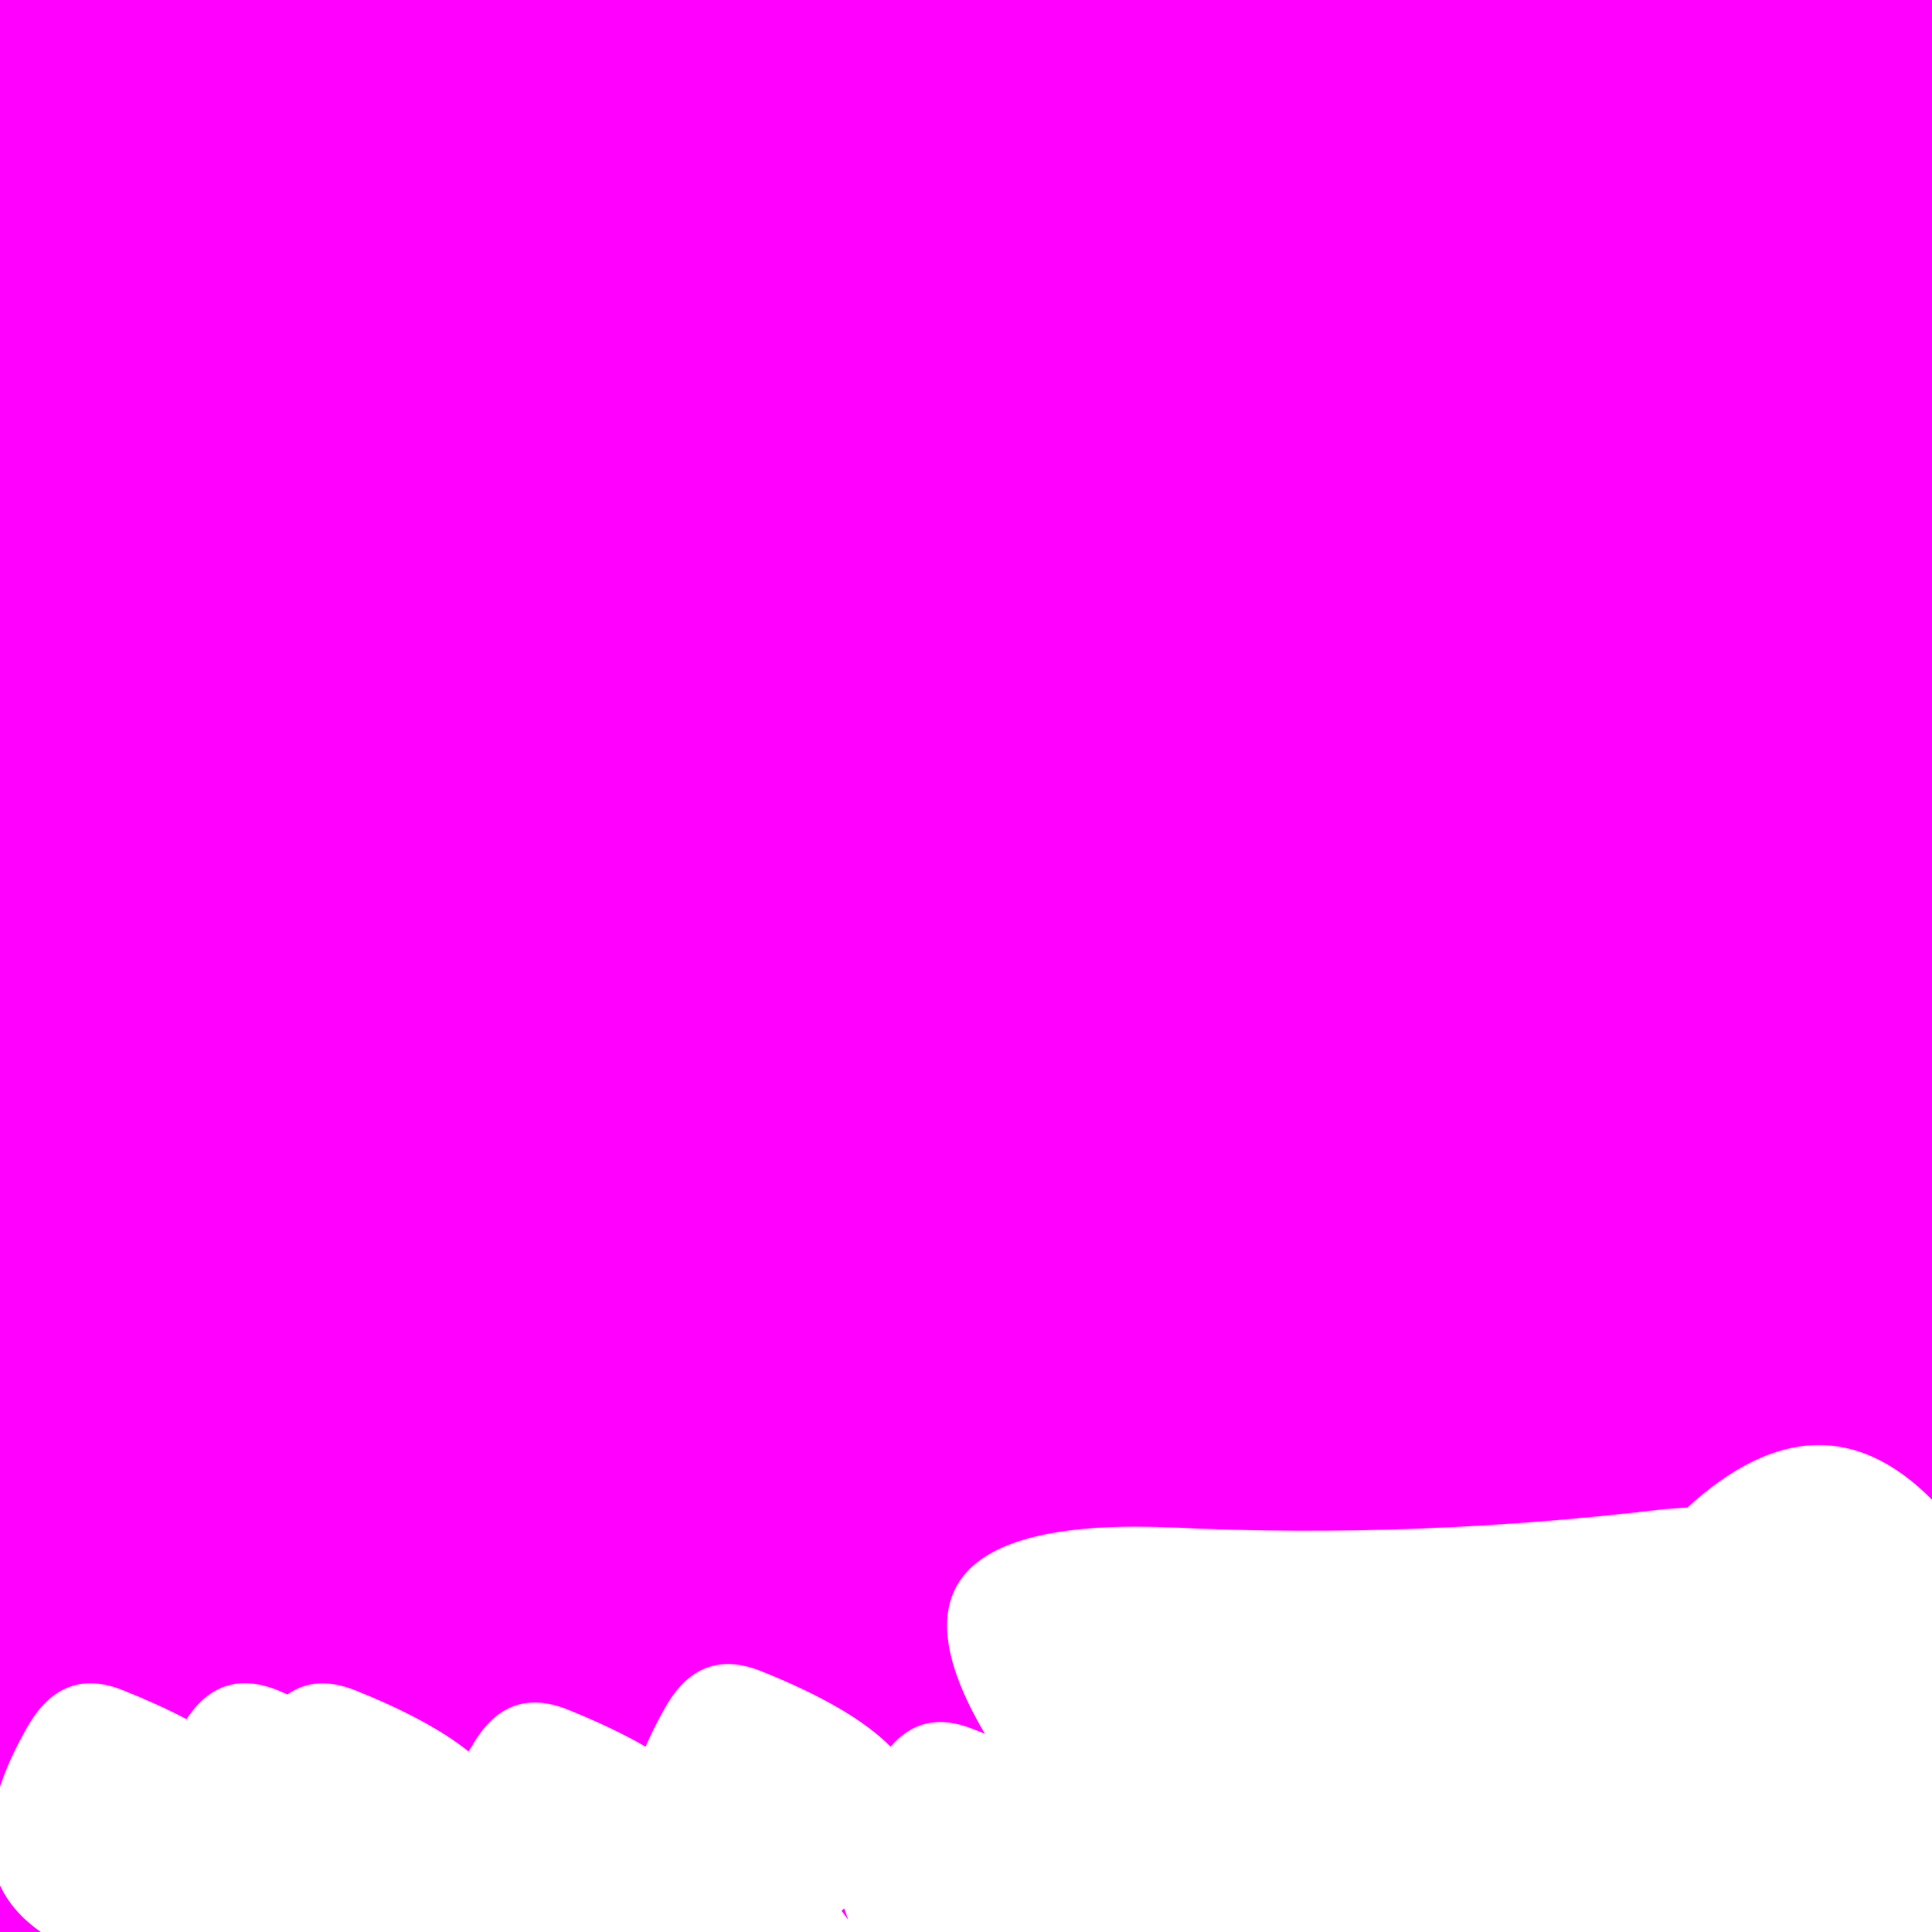
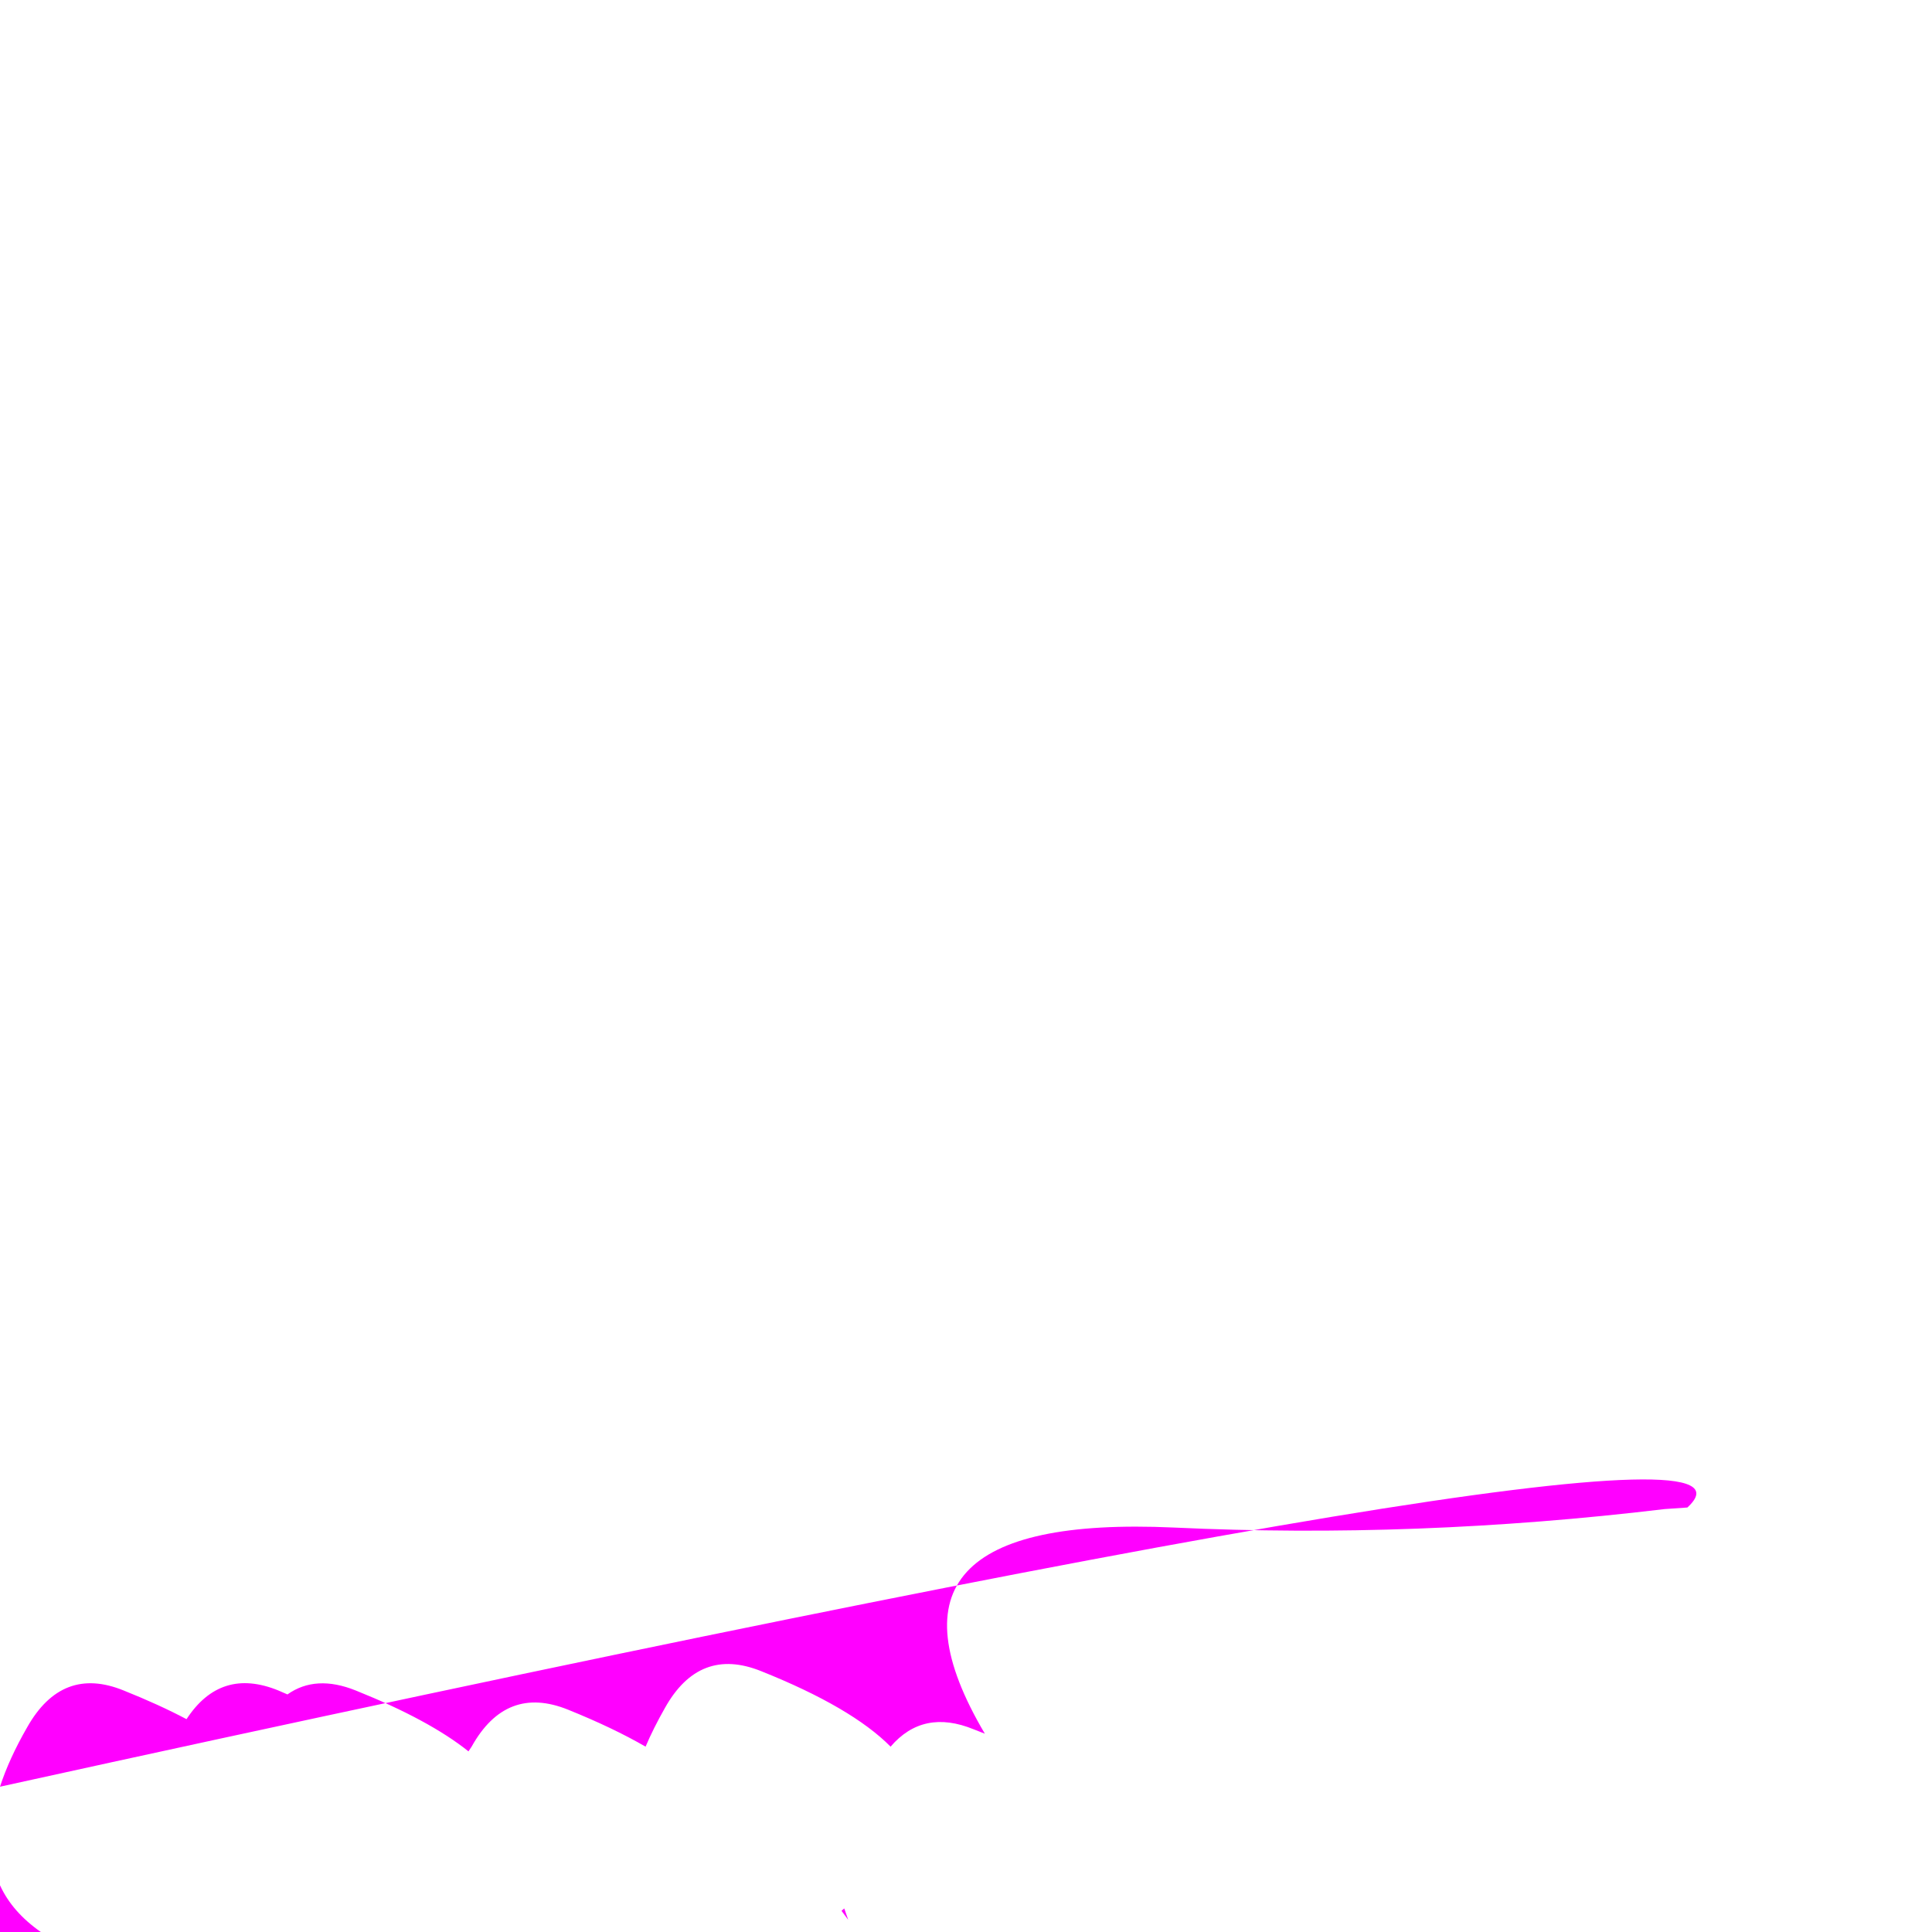
<svg xmlns="http://www.w3.org/2000/svg" height="246.0px" width="246.0px">
  <g transform="matrix(1.0, 0.0, 0.0, 1.0, 0.0, 0.0)">
-     <path d="M211.95 192.15 Q180.3 195.95 149.45 194.5 108.8 192.65 125.4 220.75 L124.0 220.2 Q117.55 217.55 113.4 222.4 108.45 217.4 96.95 212.8 89.05 209.6 84.65 217.5 83.2 220.05 82.2 222.4 78.05 220.0 72.35 217.7 64.45 214.5 60.05 222.4 L59.65 223.0 Q54.65 219.0 45.3 215.25 40.2 213.2 36.6 215.75 L35.45 215.25 Q28.1 212.25 23.75 218.9 20.25 217.05 15.75 215.25 7.9 212.05 3.45 219.95 1.15 223.95 0.0 227.5 L0.0 0.0 246.0 0.0 246.0 190.95 Q231.7 176.55 214.85 191.95 L211.95 192.15 M107.5 243.0 L108.0 244.45 107.15 243.3 107.5 243.0 M0.0 246.0 L0.0 240.05 Q1.55 243.45 5.2 246.0 L0.0 246.0" fill="#ff00ff" fill-rule="evenodd" stroke="none" />
+     <path d="M211.95 192.15 Q180.3 195.95 149.45 194.5 108.8 192.65 125.4 220.75 L124.0 220.2 Q117.55 217.55 113.4 222.4 108.45 217.4 96.95 212.8 89.05 209.6 84.65 217.5 83.2 220.05 82.2 222.4 78.05 220.0 72.35 217.7 64.45 214.5 60.05 222.4 L59.65 223.0 Q54.65 219.0 45.3 215.25 40.2 213.2 36.6 215.75 L35.45 215.25 Q28.1 212.25 23.75 218.9 20.25 217.05 15.75 215.25 7.9 212.05 3.45 219.95 1.15 223.95 0.0 227.5 Q231.7 176.55 214.85 191.95 L211.95 192.15 M107.5 243.0 L108.0 244.45 107.15 243.3 107.5 243.0 M0.0 246.0 L0.0 240.05 Q1.55 243.45 5.2 246.0 L0.0 246.0" fill="#ff00ff" fill-rule="evenodd" stroke="none" />
  </g>
</svg>